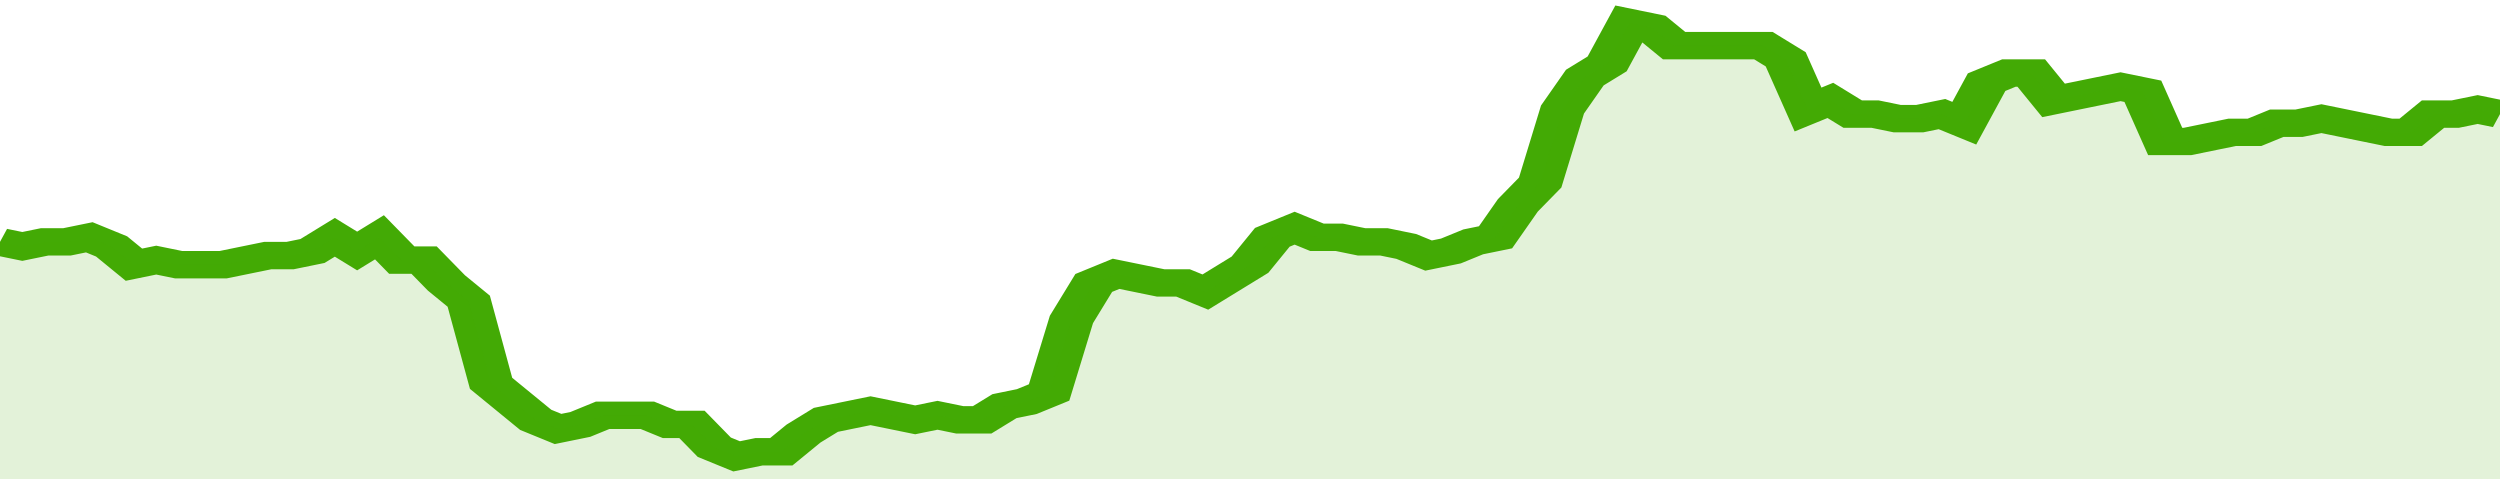
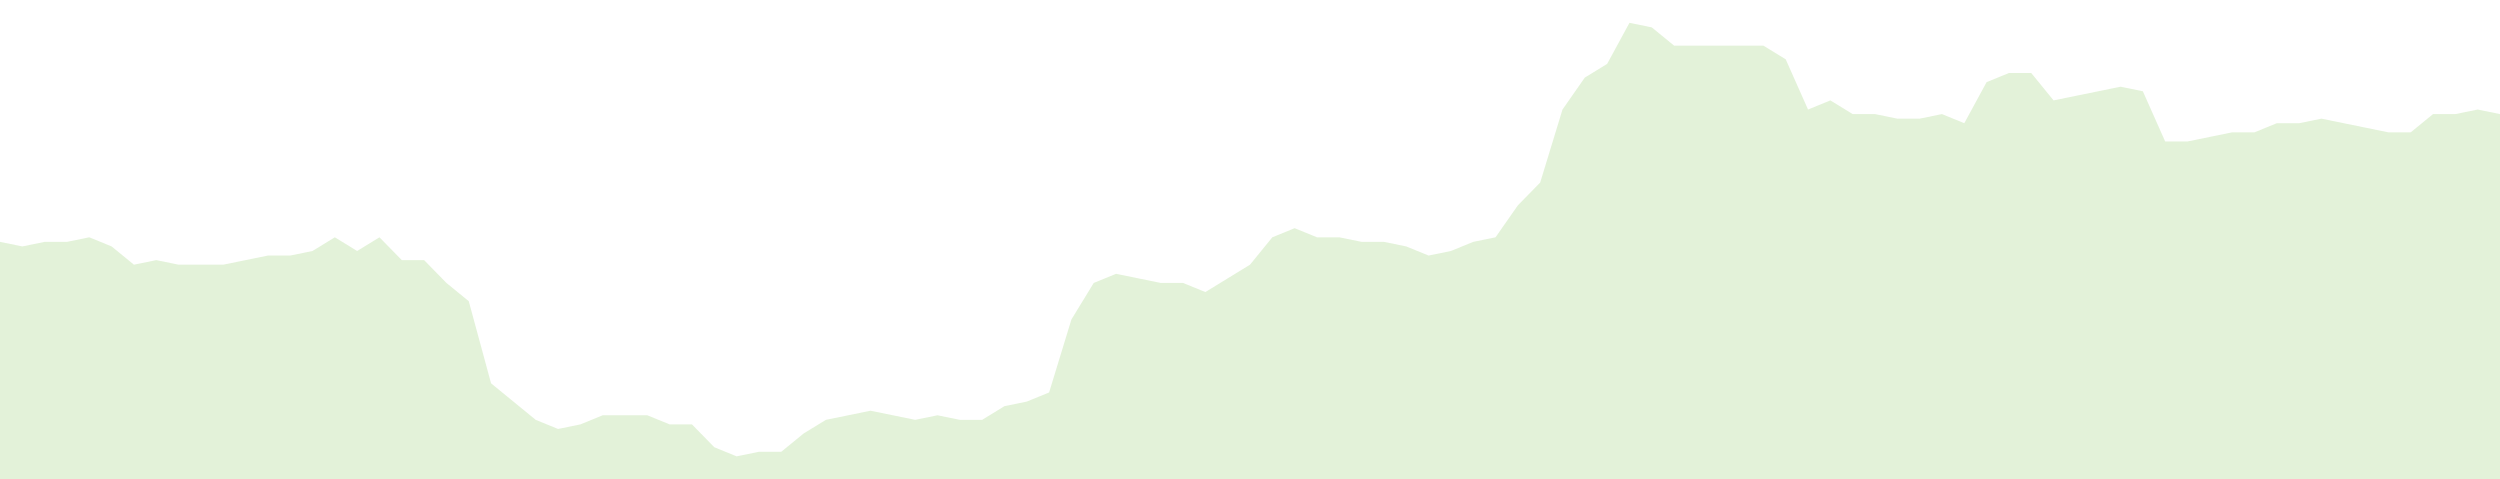
<svg xmlns="http://www.w3.org/2000/svg" viewBox="0 0 336 105" width="120" height="23" preserveAspectRatio="none">
-   <polyline fill="none" stroke="#43AA05" stroke-width="6" points="0, 53 3, 54 6, 53 9, 53 12, 52 15, 54 18, 58 21, 57 24, 58 27, 58 30, 58 33, 57 36, 56 39, 56 42, 55 45, 52 48, 55 51, 52 54, 57 57, 57 60, 62 63, 66 66, 84 69, 88 72, 92 75, 94 78, 93 81, 91 84, 91 87, 91 90, 93 93, 93 96, 98 99, 100 102, 99 105, 99 108, 95 111, 92 114, 91 117, 90 120, 91 123, 92 126, 91 129, 92 132, 92 135, 89 138, 88 141, 86 144, 70 147, 62 150, 60 153, 61 156, 62 159, 62 162, 64 165, 61 168, 58 171, 52 174, 50 177, 52 180, 52 183, 53 186, 53 189, 54 192, 56 195, 55 198, 53 201, 52 204, 45 207, 40 210, 24 213, 17 216, 14 219, 5 222, 6 225, 10 228, 10 231, 10 234, 10 237, 10 240, 13 243, 24 246, 22 249, 25 252, 25 255, 26 258, 26 261, 25 264, 27 267, 18 270, 16 273, 16 276, 22 279, 21 282, 20 285, 19 288, 20 291, 31 294, 31 297, 30 300, 29 303, 29 306, 27 309, 27 312, 26 315, 27 318, 28 321, 29 324, 29 327, 25 330, 25 333, 24 336, 25 336, 25 "> </polyline>
  <polygon fill="#43AA05" opacity="0.15" points="0, 105 0, 53 3, 54 6, 53 9, 53 12, 52 15, 54 18, 58 21, 57 24, 58 27, 58 30, 58 33, 57 36, 56 39, 56 42, 55 45, 52 48, 55 51, 52 54, 57 57, 57 60, 62 63, 66 66, 84 69, 88 72, 92 75, 94 78, 93 81, 91 84, 91 87, 91 90, 93 93, 93 96, 98 99, 100 102, 99 105, 99 108, 95 111, 92 114, 91 117, 90 120, 91 123, 92 126, 91 129, 92 132, 92 135, 89 138, 88 141, 86 144, 70 147, 62 150, 60 153, 61 156, 62 159, 62 162, 64 165, 61 168, 58 171, 52 174, 50 177, 52 180, 52 183, 53 186, 53 189, 54 192, 56 195, 55 198, 53 201, 52 204, 45 207, 40 210, 24 213, 17 216, 14 219, 5 222, 6 225, 10 228, 10 231, 10 234, 10 237, 10 240, 13 243, 24 246, 22 249, 25 252, 25 255, 26 258, 26 261, 25 264, 27 267, 18 270, 16 273, 16 276, 22 279, 21 282, 20 285, 19 288, 20 291, 31 294, 31 297, 30 300, 29 303, 29 306, 27 309, 27 312, 26 315, 27 318, 28 321, 29 324, 29 327, 25 330, 25 333, 24 336, 25 336, 105 " />
</svg>